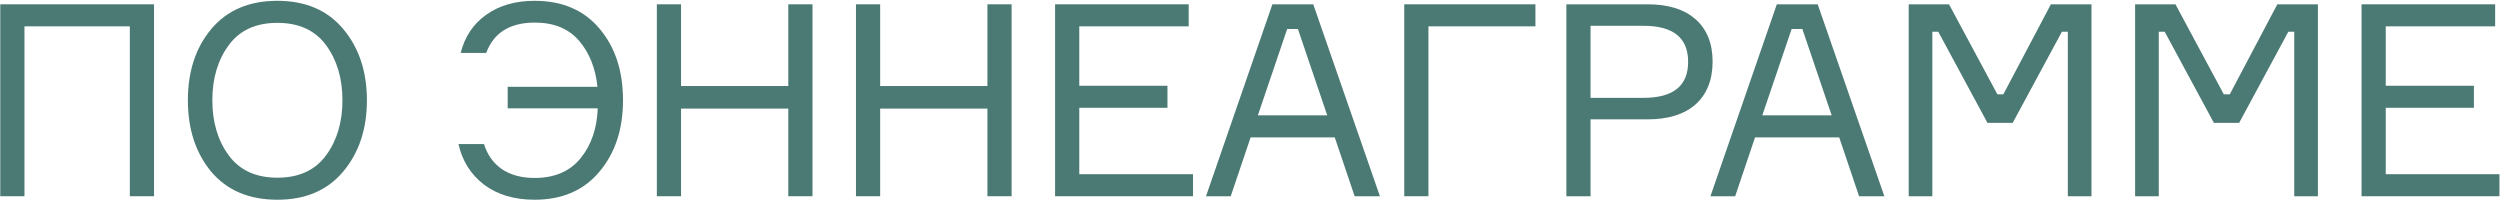
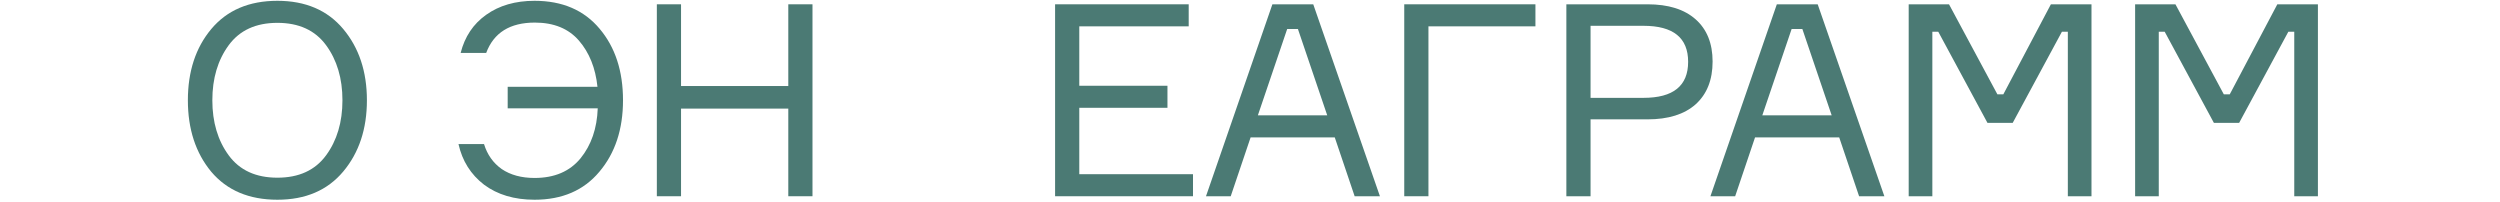
<svg xmlns="http://www.w3.org/2000/svg" width="930" height="75" viewBox="0 0 930 75" fill="none">
-   <path d="M0.1 1.6L57.3 1.6L57.3 73H48.3L48.3 9.8L9.1 9.8L9.1 73H0.1L0.1 1.6Z" fill="#4B7A74" />
  <path d="M103.19 0.3C113.657 0.3 121.824 3.8 127.69 10.8C133.557 17.8 136.49 26.633 136.49 37.3C136.49 47.967 133.557 56.8 127.69 63.8C121.824 70.8 113.657 74.3 103.19 74.3C92.657 74.3 84.457 70.833 78.59 63.9C72.79 56.9 69.89 48.033 69.89 37.3C69.89 26.567 72.79 17.733 78.59 10.8C84.457 3.8 92.657 0.3 103.19 0.3ZM85.09 57.8C89.157 63.333 95.19 66.1 103.19 66.1C111.19 66.1 117.224 63.333 121.29 57.8C125.357 52.267 127.39 45.433 127.39 37.3C127.39 29.167 125.357 22.333 121.29 16.8C117.224 11.267 111.19 8.5 103.19 8.5C95.19 8.5 89.157 11.267 85.09 16.8C81.024 22.333 78.99 29.167 78.99 37.3C78.99 45.433 81.024 52.267 85.09 57.8Z" fill="#4B7A74" />
  <path d="M170.559 53.6H180.059C181.259 57.533 183.459 60.633 186.659 62.9C189.926 65.1 193.992 66.2 198.859 66.2C206.259 66.2 211.959 63.767 215.959 58.9C219.959 53.967 222.092 47.767 222.359 40.3L188.859 40.3V32.3L222.259 32.3C221.526 25.3 219.226 19.567 215.359 15.1C211.492 10.633 206.026 8.4 198.959 8.4C189.692 8.4 183.659 12.167 180.859 19.7H171.359C172.892 13.633 176.059 8.9 180.859 5.5C185.726 2.033 191.726 0.3 198.859 0.3C209.192 0.3 217.259 3.767 223.059 10.7C228.859 17.567 231.759 26.433 231.759 37.3C231.759 48.1 228.826 56.967 222.959 63.9C217.159 70.833 209.126 74.3 198.859 74.3C191.326 74.3 185.059 72.433 180.059 68.7C175.126 64.9 171.959 59.867 170.559 53.6Z" fill="#4B7A74" />
  <path d="M293.246 1.6L302.246 1.6V73H293.246V40.4L253.346 40.4V73H244.346V1.6L253.346 1.6V32H293.246V1.6Z" fill="#4B7A74" />
-   <path d="M367.32 1.6L376.32 1.6V73H367.32V40.4L327.42 40.4V73H318.42V1.6L327.42 1.6V32H367.32V1.6Z" fill="#4B7A74" />
  <path d="M401.494 64.8H443.794V73L392.494 73V1.6L442.194 1.6V9.8L401.494 9.8V31.9L434.294 31.9V40.1L401.494 40.1V64.8Z" fill="#4B7A74" />
  <path d="M503.928 73L496.529 51.1H465.229L457.829 73H448.629L473.329 1.6L488.529 1.6L513.329 73H503.928ZM478.829 10.8L467.928 42.9H493.729L482.829 10.8L478.829 10.8Z" fill="#4B7A74" />
  <path d="M571.181 9.8L531.381 9.8V73H522.381V1.6L571.181 1.6V9.8Z" fill="#4B7A74" />
  <path d="M582.686 1.6L612.886 1.6C620.619 1.6 626.586 3.467 630.786 7.2C634.986 10.933 637.086 16.167 637.086 22.9C637.086 29.7 634.986 35 630.786 38.8C626.586 42.533 620.619 44.4 612.886 44.4L591.686 44.4V73H582.686V1.6ZM591.686 36.4L611.386 36.4C622.452 36.4 627.986 31.933 627.986 23C627.986 14.067 622.452 9.6 611.386 9.6L591.686 9.6V36.4Z" fill="#4B7A74" />
  <path d="M691.581 73L684.181 51.1H652.881L645.481 73H636.281L660.981 1.6L676.181 1.6L700.981 73H691.581ZM666.481 10.8L655.581 42.9H681.381L670.481 10.8L666.481 10.8Z" fill="#4B7A74" />
  <path d="M710.033 73V1.6L725.033 1.6L743.033 35.1H745.233L762.933 1.6L778.033 1.6V73H769.233V11.8L767.033 11.8L748.733 45.7H739.333L721.033 11.8H718.833V73H710.033Z" fill="#4B7A74" />
  <path d="M794.264 73V1.6L809.264 1.6L827.264 35.1H829.464L847.164 1.6L862.264 1.6V73H853.464V11.8H851.264L832.964 45.7H823.564L805.264 11.8H803.064V73H794.264Z" fill="#4B7A74" />
-   <path d="M887.494 64.8L929.794 64.8V73L878.494 73V1.6L928.194 1.6V9.8L887.494 9.8V31.9L920.294 31.9V40.1L887.494 40.1V64.8Z" fill="#4B7A74" />
</svg>